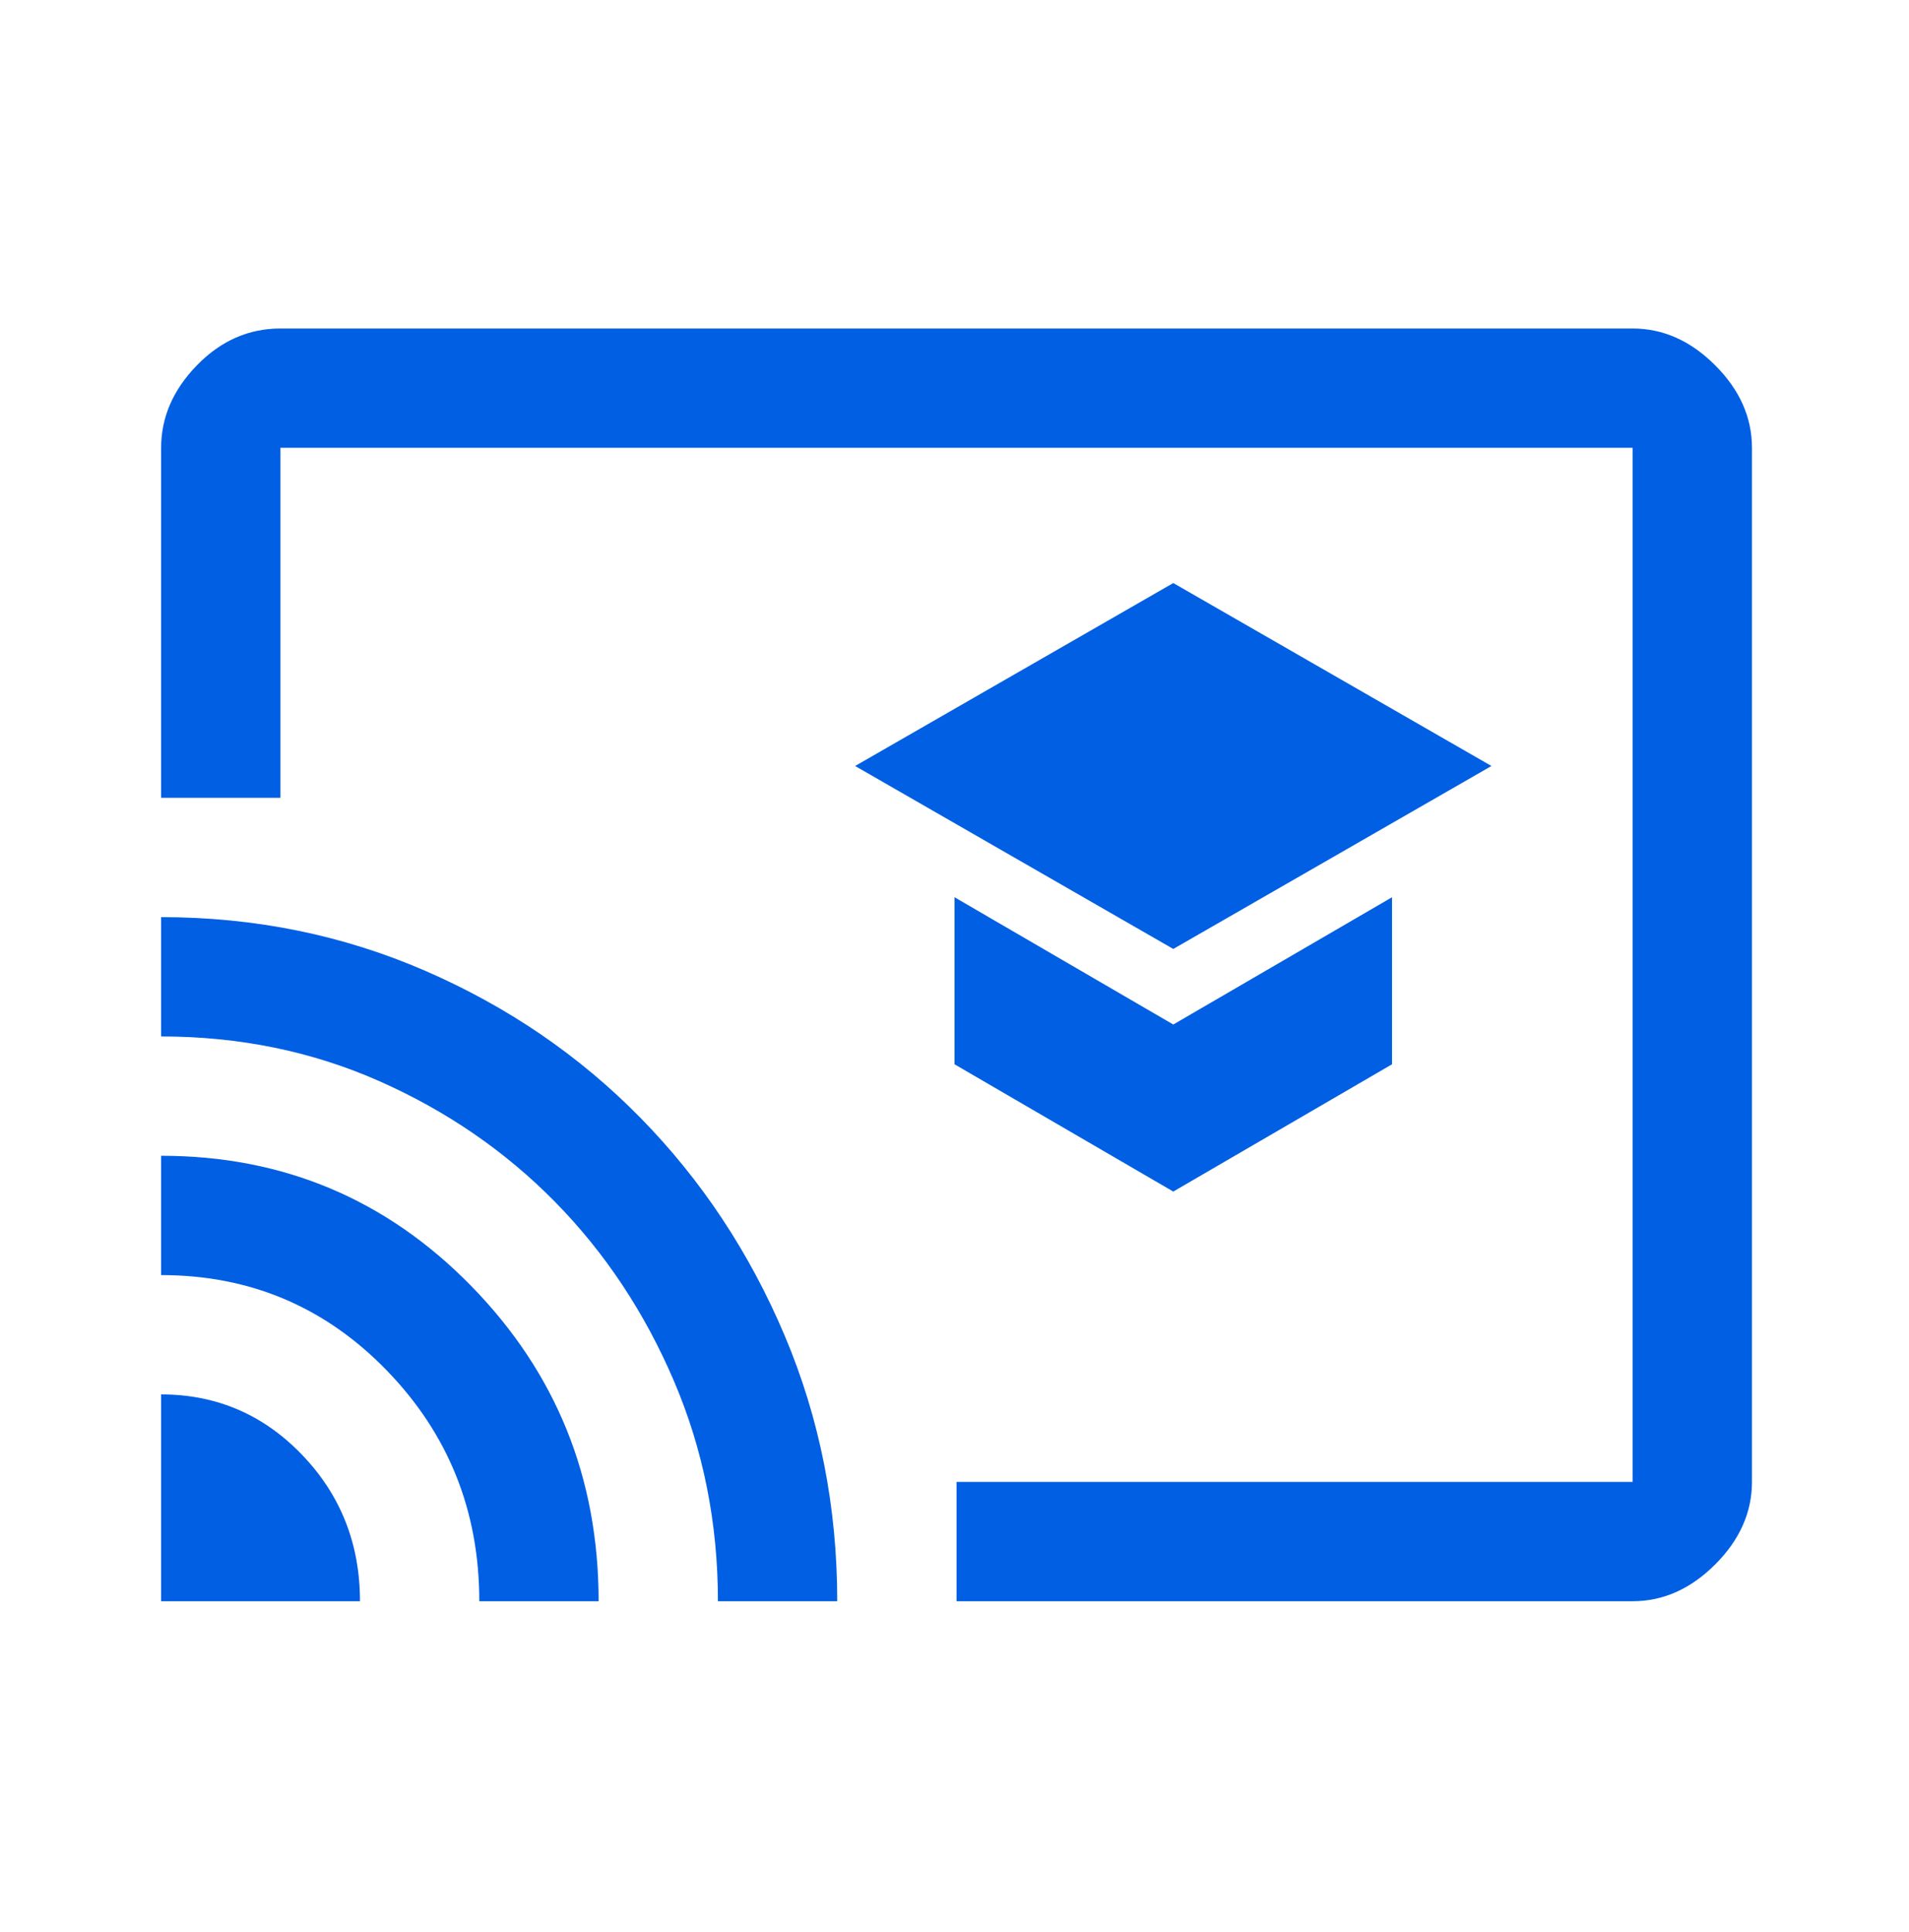
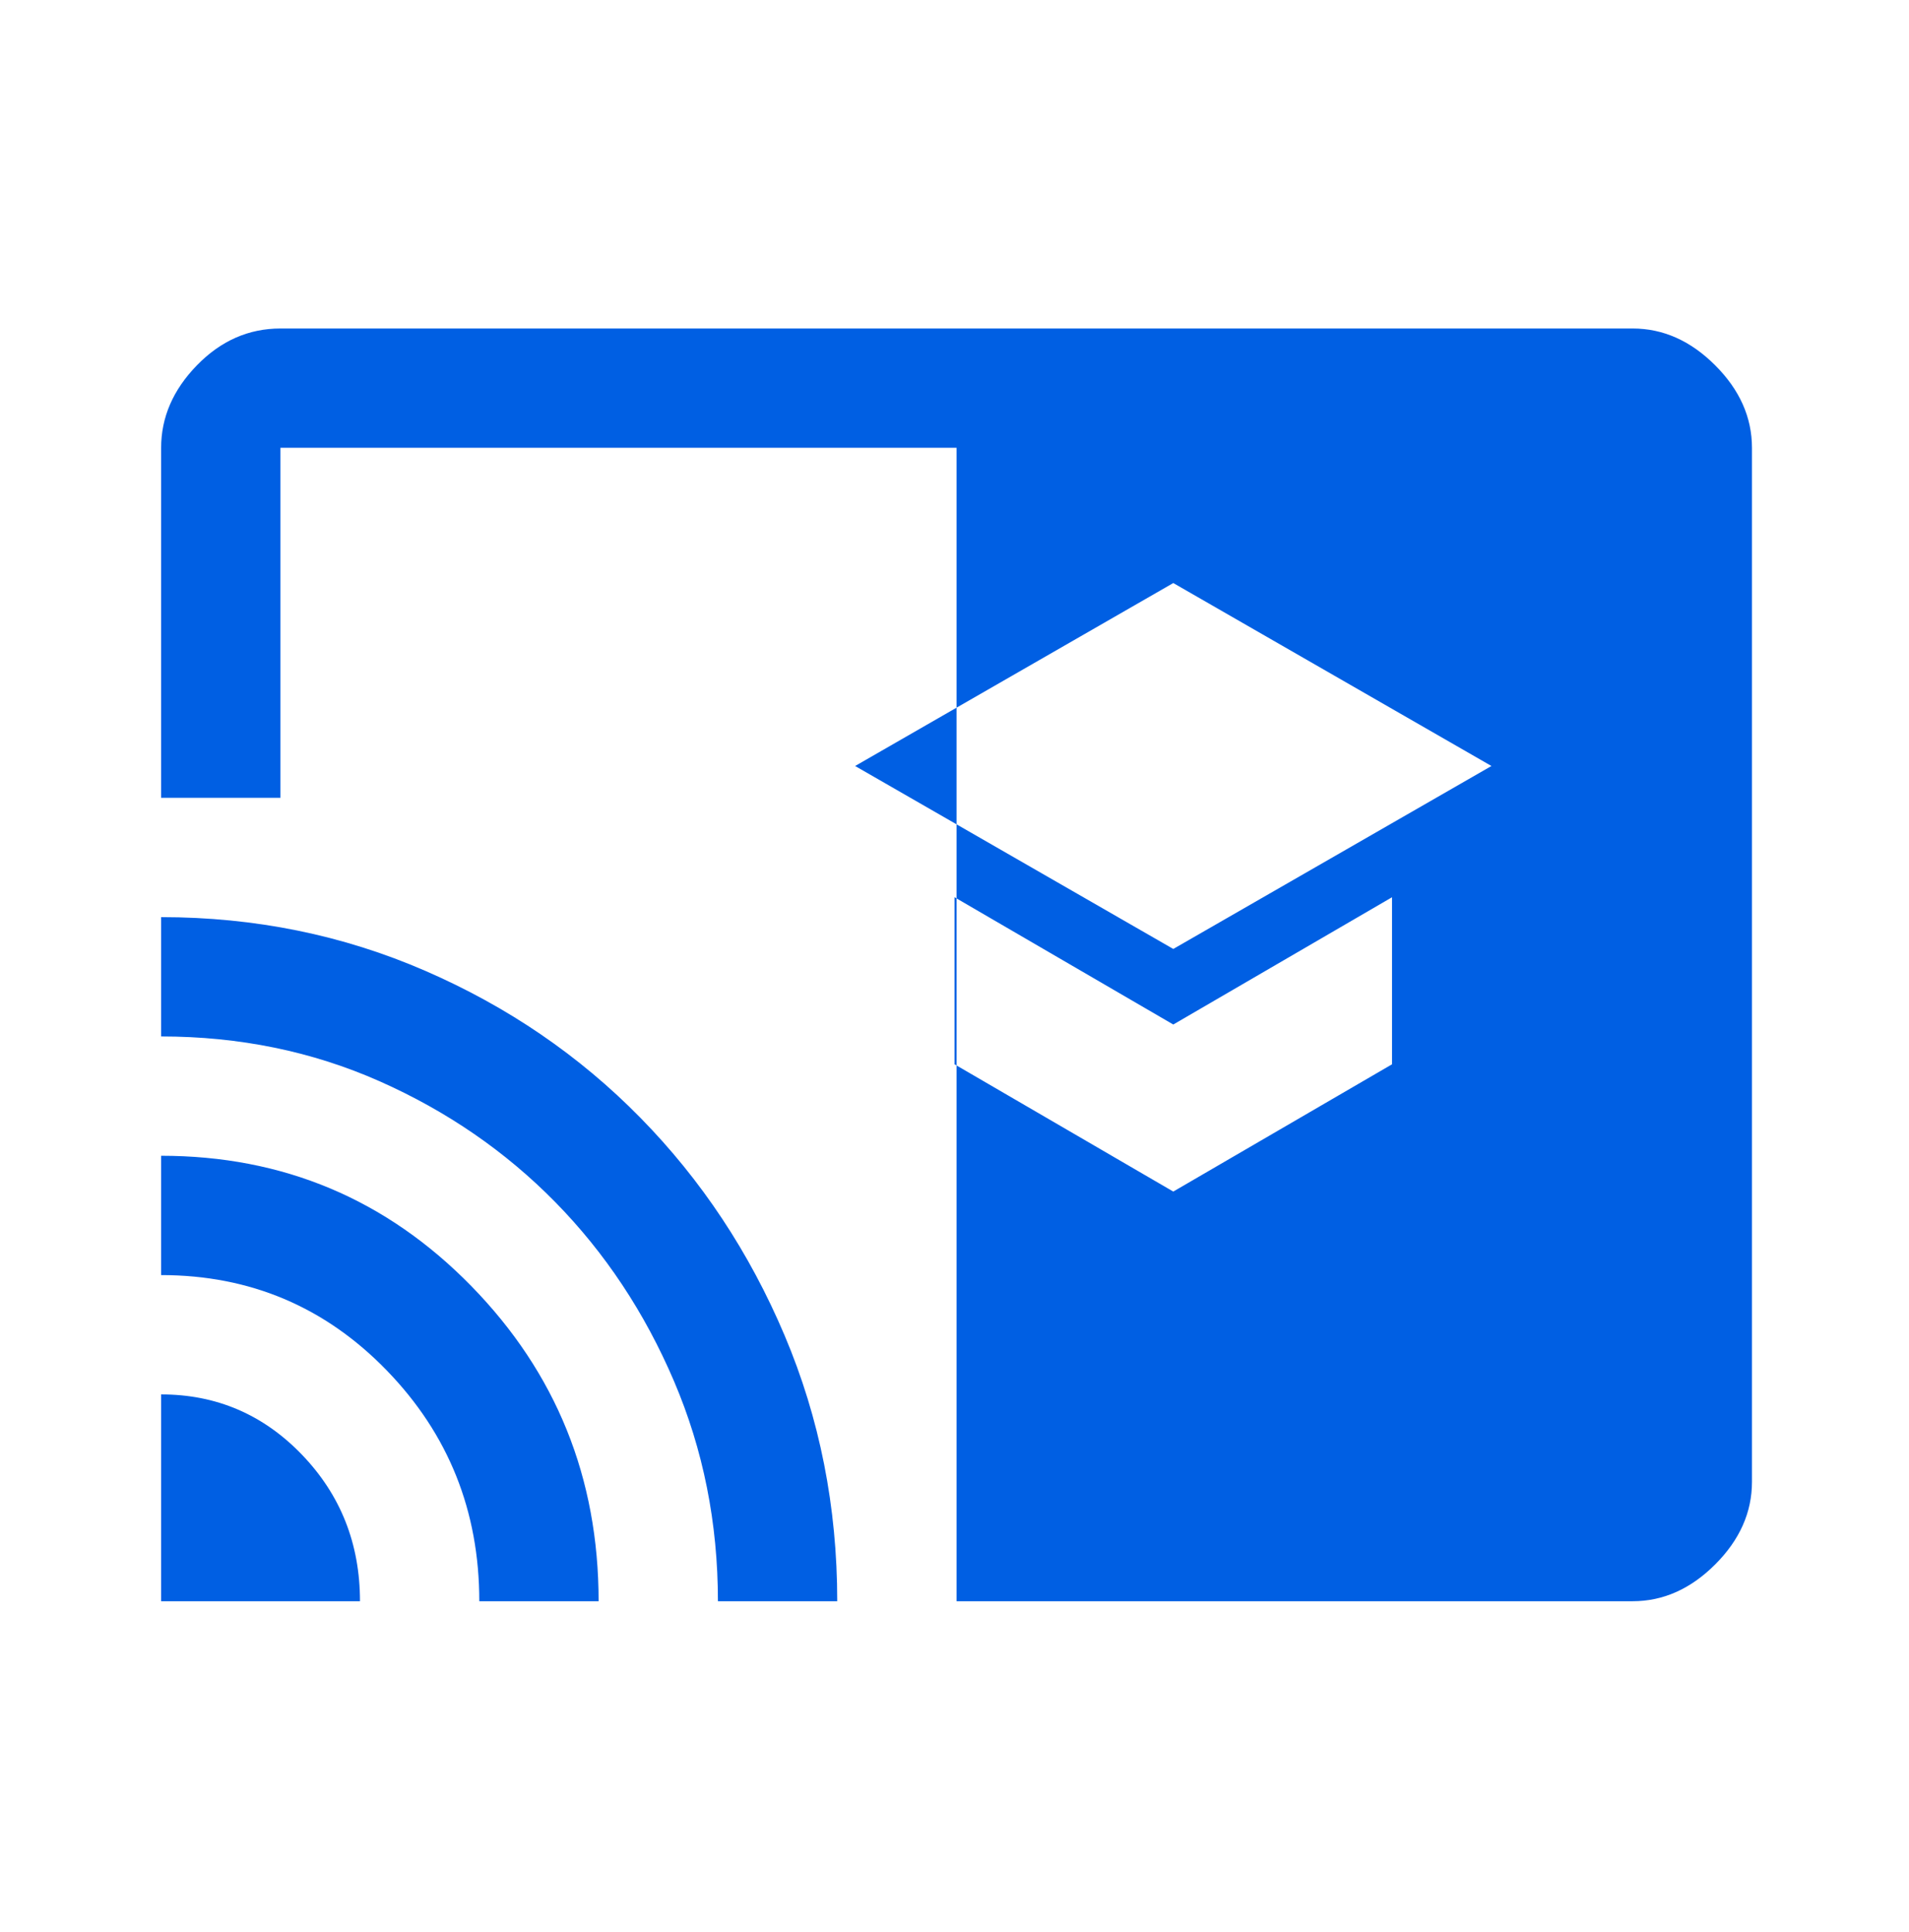
<svg xmlns="http://www.w3.org/2000/svg" width="84" height="85" viewBox="0 0 84 85" fill="none">
-   <path d="M51.627 41.754L65.627 33.704L51.627 25.654L37.627 33.704L51.627 41.754ZM51.627 52.429L61.252 46.829V39.479L51.627 45.079L42.002 39.479V46.829L51.627 52.429ZM12.34 14.454H71.84C73.181 14.454 74.392 14.994 75.471 16.073C76.55 17.152 77.09 18.363 77.09 19.704V65.204C77.09 66.546 76.55 67.757 75.471 68.836C74.392 69.915 73.181 70.454 71.84 70.454H42.09V65.204H71.84V19.704H12.34V35.104H7.09V19.704C7.09 18.363 7.615 17.152 8.665 16.073C9.715 14.994 10.94 14.454 12.34 14.454ZM7.09 70.454H15.84C15.84 67.927 14.989 65.778 13.288 64.008C11.586 62.239 9.52 61.354 7.09 61.354V70.454ZM21.09 70.454H26.34C26.34 65.029 24.472 60.407 20.737 56.586C17.001 52.765 12.452 50.854 7.09 50.854V56.104C10.998 56.104 14.309 57.504 17.021 60.302C19.734 63.1 21.09 66.484 21.09 70.454ZM7.09 40.354V45.604C10.531 45.604 13.734 46.261 16.697 47.573C19.659 48.886 22.238 50.659 24.432 52.892C26.625 55.126 28.367 57.751 29.656 60.767C30.945 63.784 31.59 67.013 31.59 70.454H36.84C36.84 66.305 36.068 62.406 34.524 58.759C32.98 55.111 30.865 51.919 28.18 49.183C25.495 46.447 22.34 44.292 18.714 42.717C15.089 41.142 11.214 40.354 7.09 40.354Z" fill="#005FE3" />
+   <path d="M51.627 41.754L65.627 33.704L51.627 25.654L37.627 33.704L51.627 41.754ZM51.627 52.429L61.252 46.829V39.479L51.627 45.079L42.002 39.479V46.829L51.627 52.429ZM12.34 14.454H71.84C73.181 14.454 74.392 14.994 75.471 16.073C76.55 17.152 77.09 18.363 77.09 19.704V65.204C77.09 66.546 76.55 67.757 75.471 68.836C74.392 69.915 73.181 70.454 71.84 70.454H42.09V65.204V19.704H12.34V35.104H7.09V19.704C7.09 18.363 7.615 17.152 8.665 16.073C9.715 14.994 10.94 14.454 12.34 14.454ZM7.09 70.454H15.84C15.84 67.927 14.989 65.778 13.288 64.008C11.586 62.239 9.52 61.354 7.09 61.354V70.454ZM21.09 70.454H26.34C26.34 65.029 24.472 60.407 20.737 56.586C17.001 52.765 12.452 50.854 7.09 50.854V56.104C10.998 56.104 14.309 57.504 17.021 60.302C19.734 63.1 21.09 66.484 21.09 70.454ZM7.09 40.354V45.604C10.531 45.604 13.734 46.261 16.697 47.573C19.659 48.886 22.238 50.659 24.432 52.892C26.625 55.126 28.367 57.751 29.656 60.767C30.945 63.784 31.59 67.013 31.59 70.454H36.84C36.84 66.305 36.068 62.406 34.524 58.759C32.98 55.111 30.865 51.919 28.18 49.183C25.495 46.447 22.34 44.292 18.714 42.717C15.089 41.142 11.214 40.354 7.09 40.354Z" fill="#005FE3" />
</svg>